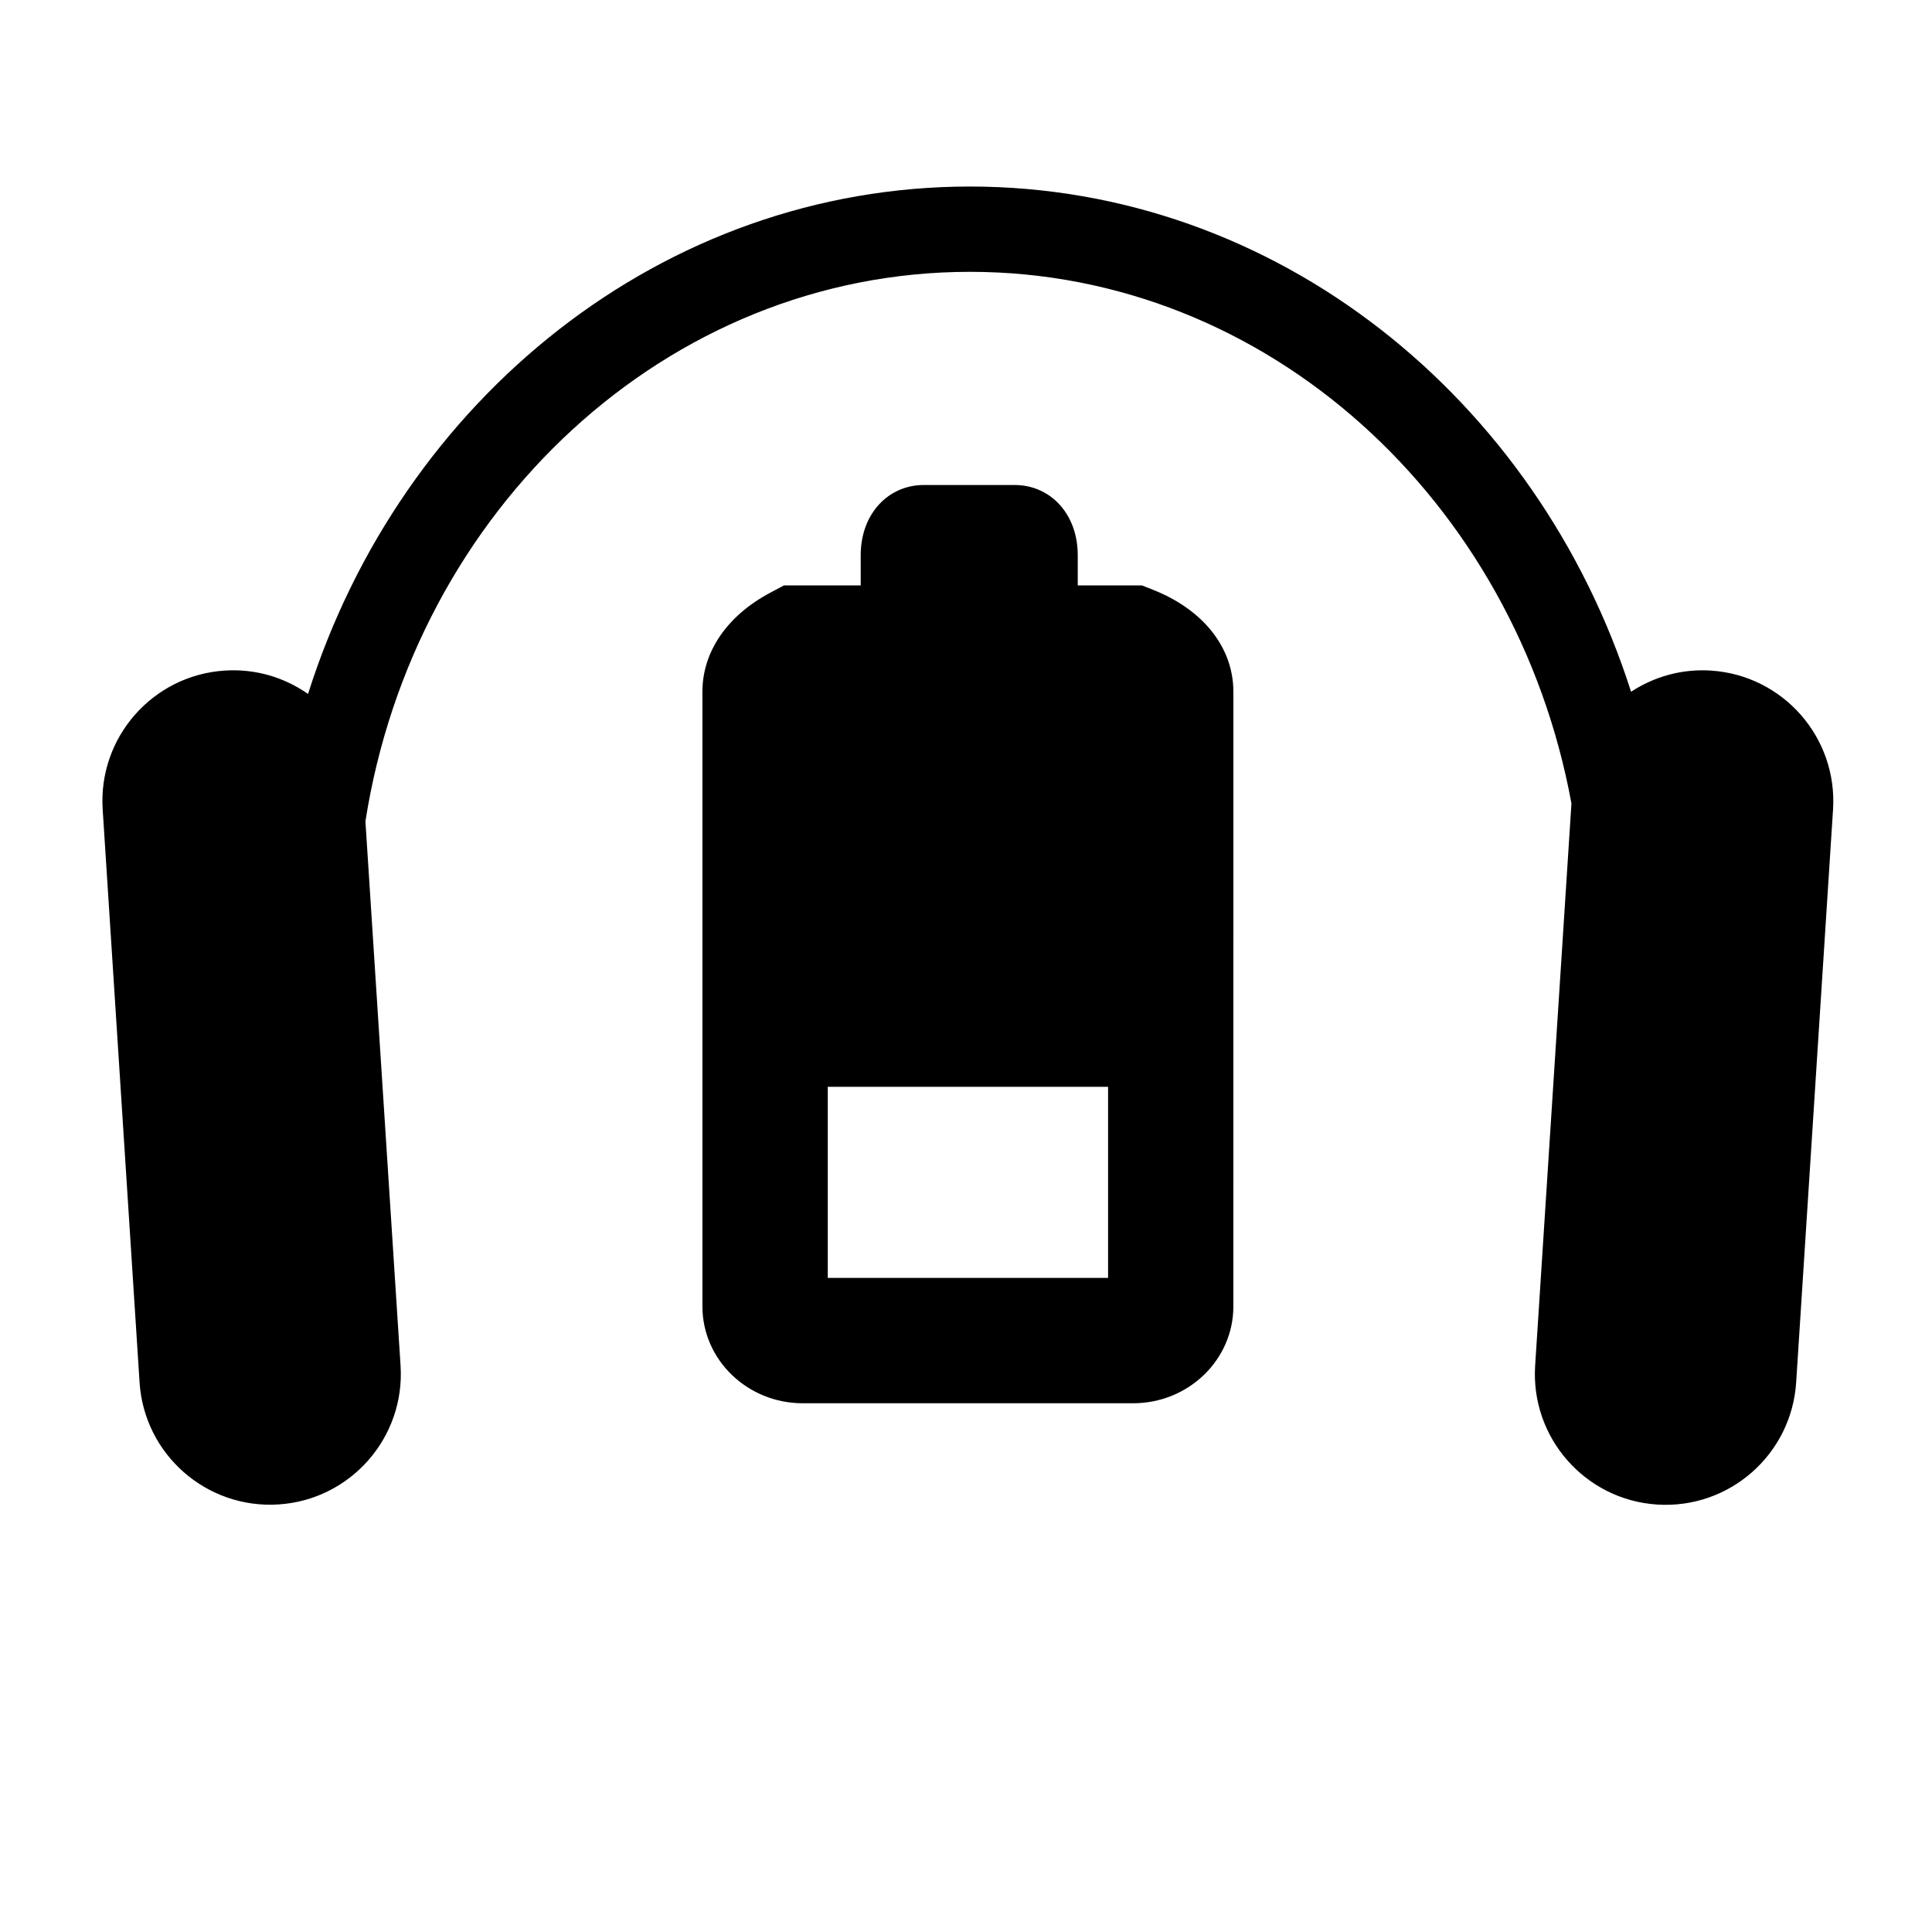
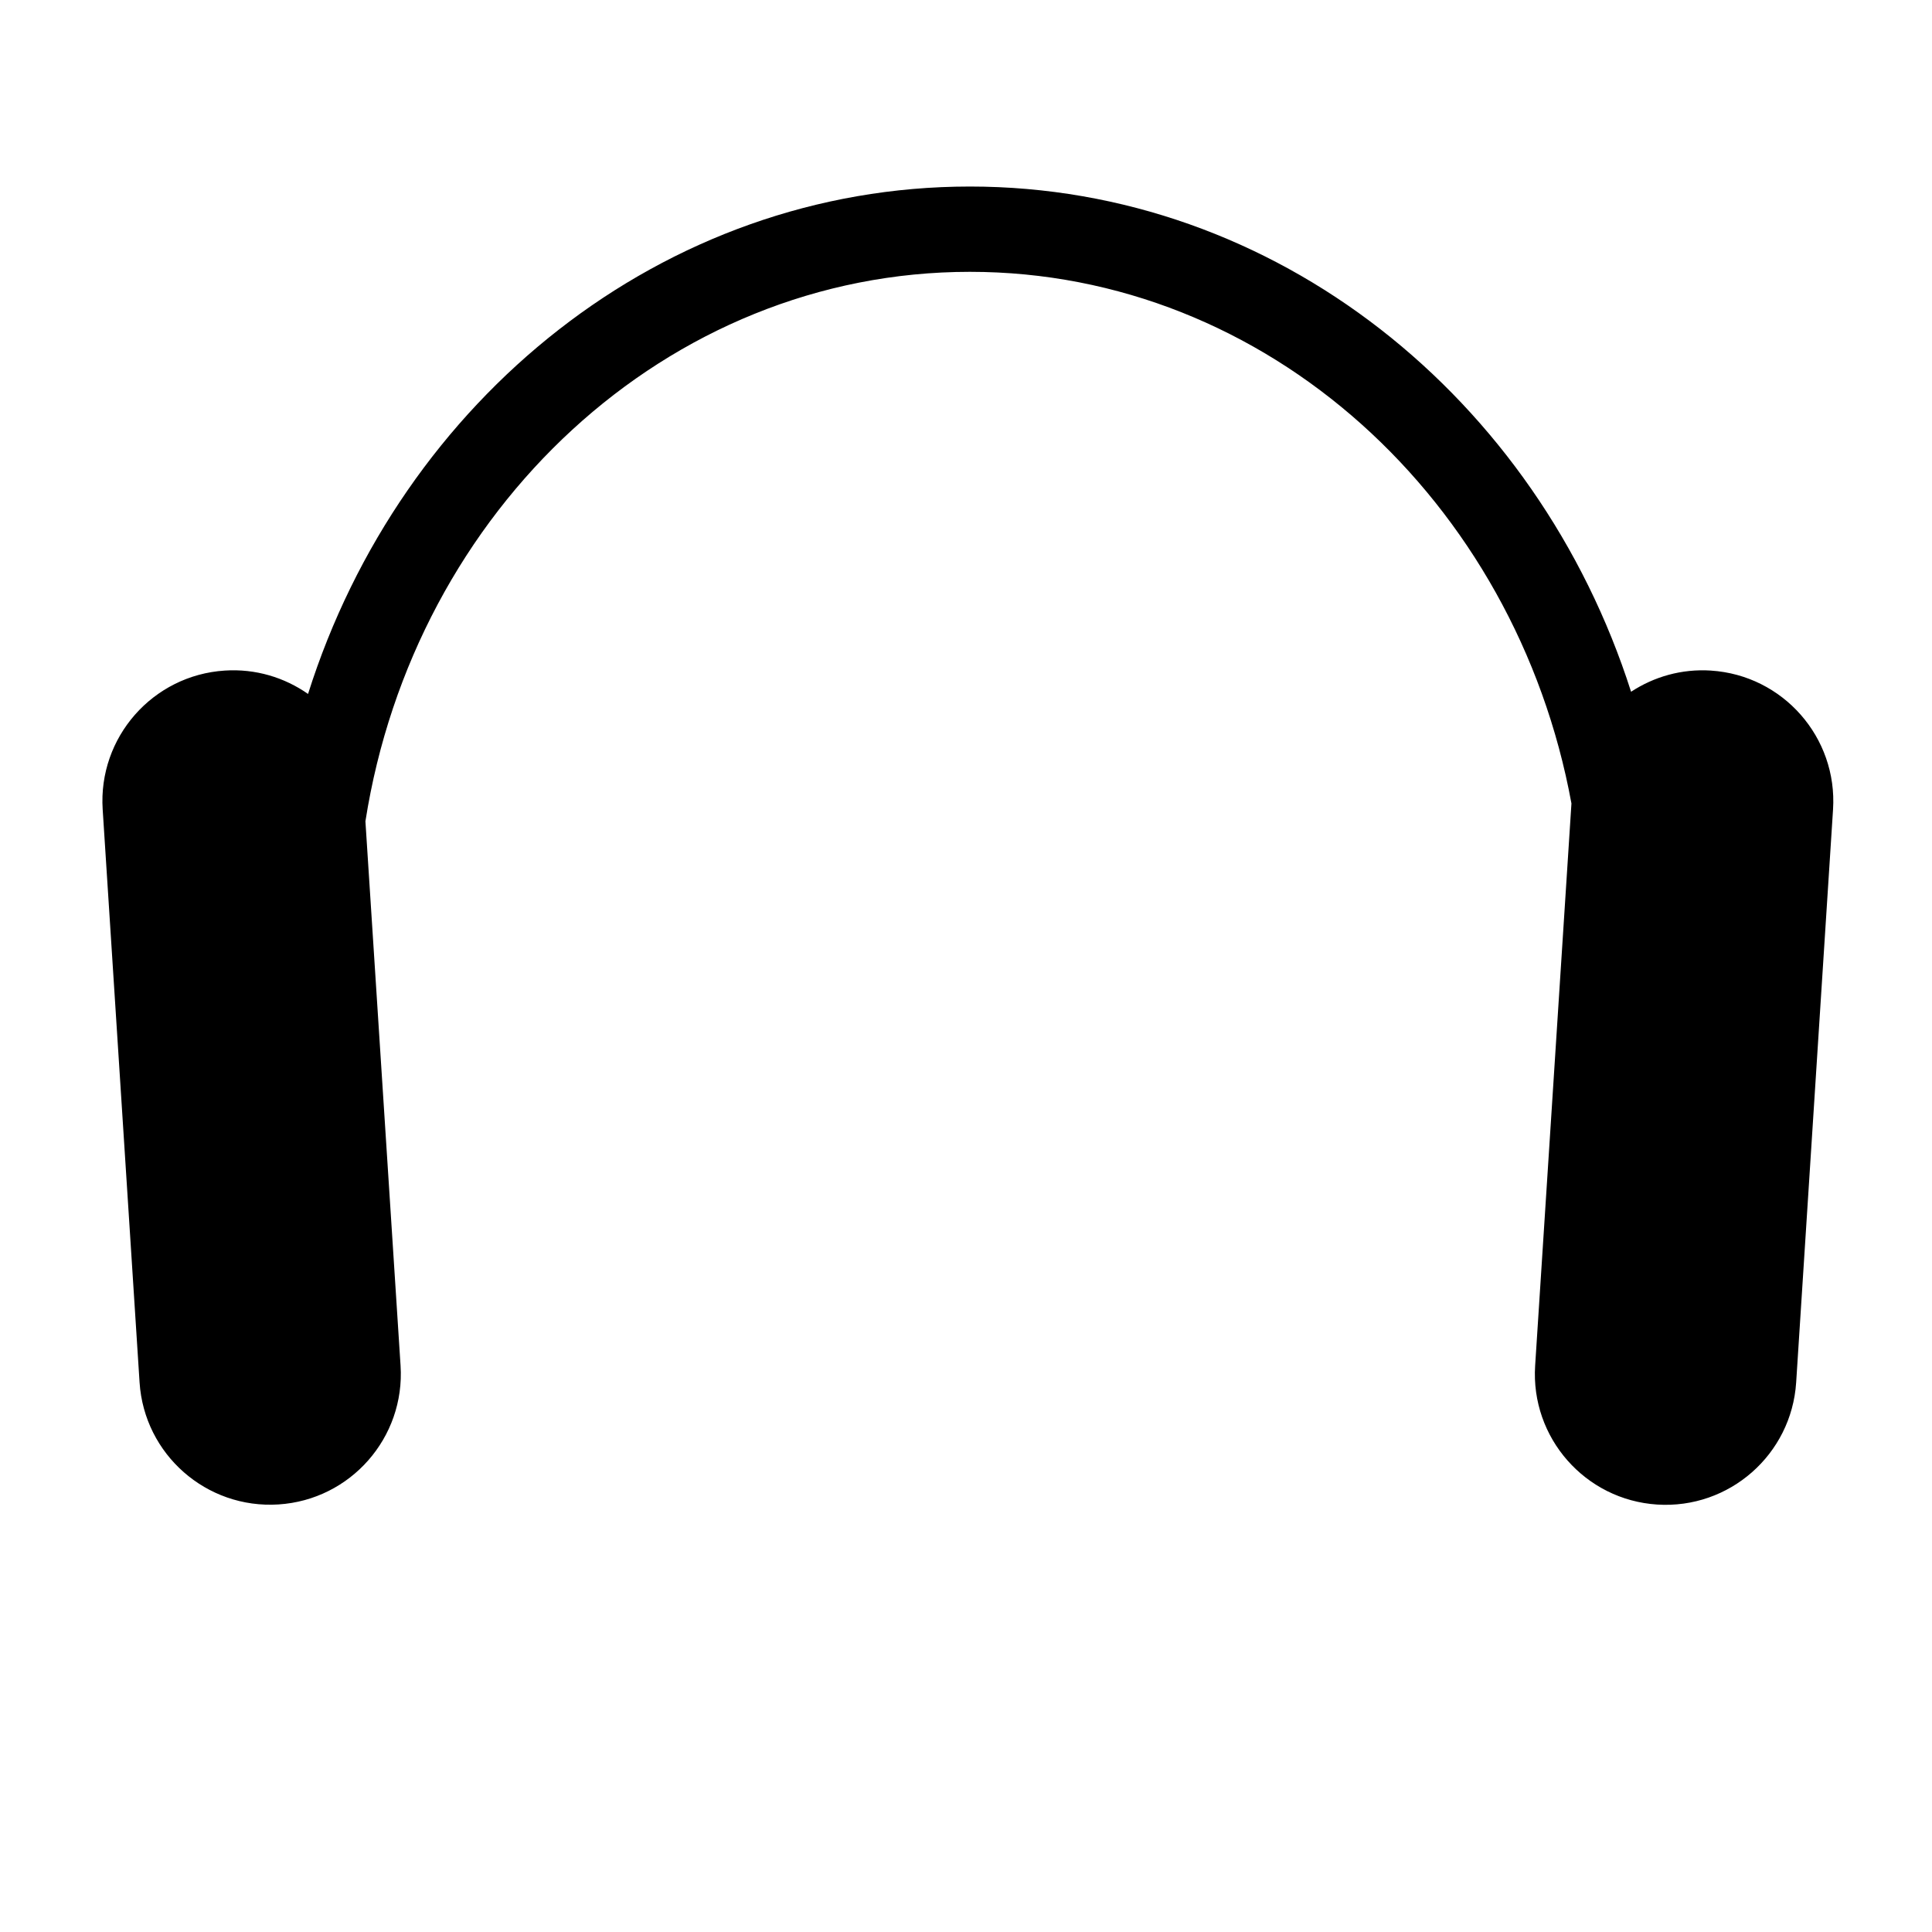
<svg xmlns="http://www.w3.org/2000/svg" fill="#000000" width="800px" height="800px" version="1.1" viewBox="144 144 512 512">
  <g>
    <path d="m597.43 321.71c-7.793-0.508-15.125 1.641-21.176 5.613-24.84-77.762-93.988-133.89-175.22-133.89-81.449 0-150.72 56.402-175.4 134.47-6.219-4.359-13.906-6.731-22.078-6.195-19.098 1.234-33.578 17.715-32.344 36.809l9.777 151.83c1.234 19.098 17.73 33.574 36.82 32.344 19.098-1.223 33.578-17.715 32.344-36.805l-9.312-144.23c12.938-82.539 79.84-145.62 160.2-145.62 78.824 0 144.7 60.684 159.41 140.89l-9.621 148.99c-1.23 19.09 13.254 35.574 32.344 36.805 19.098 1.23 35.578-13.246 36.828-32.344l9.773-151.84c1.227-19.105-13.254-35.59-32.355-36.824z" />
-     <path d="m449.54 300.29-2.922-1.152h-17.004v-7.961c0-11.215-7.465-18.645-16.691-18.645h-24.141c-9.215 0-16.688 7.438-16.688 18.645v7.965h-20.344l-3.664 1.953c-11.391 6.074-17.938 15.625-17.938 26.215v162.9c0 14.156 11.922 25.668 26.57 25.668h87.57c14.652 0 26.566-11.512 26.566-25.668l0.004-162.9c0-11.66-7.969-21.762-21.32-27.016zm-11.887 182.37h-74.285v-50.648h74.285z" />
  </g>
</svg>